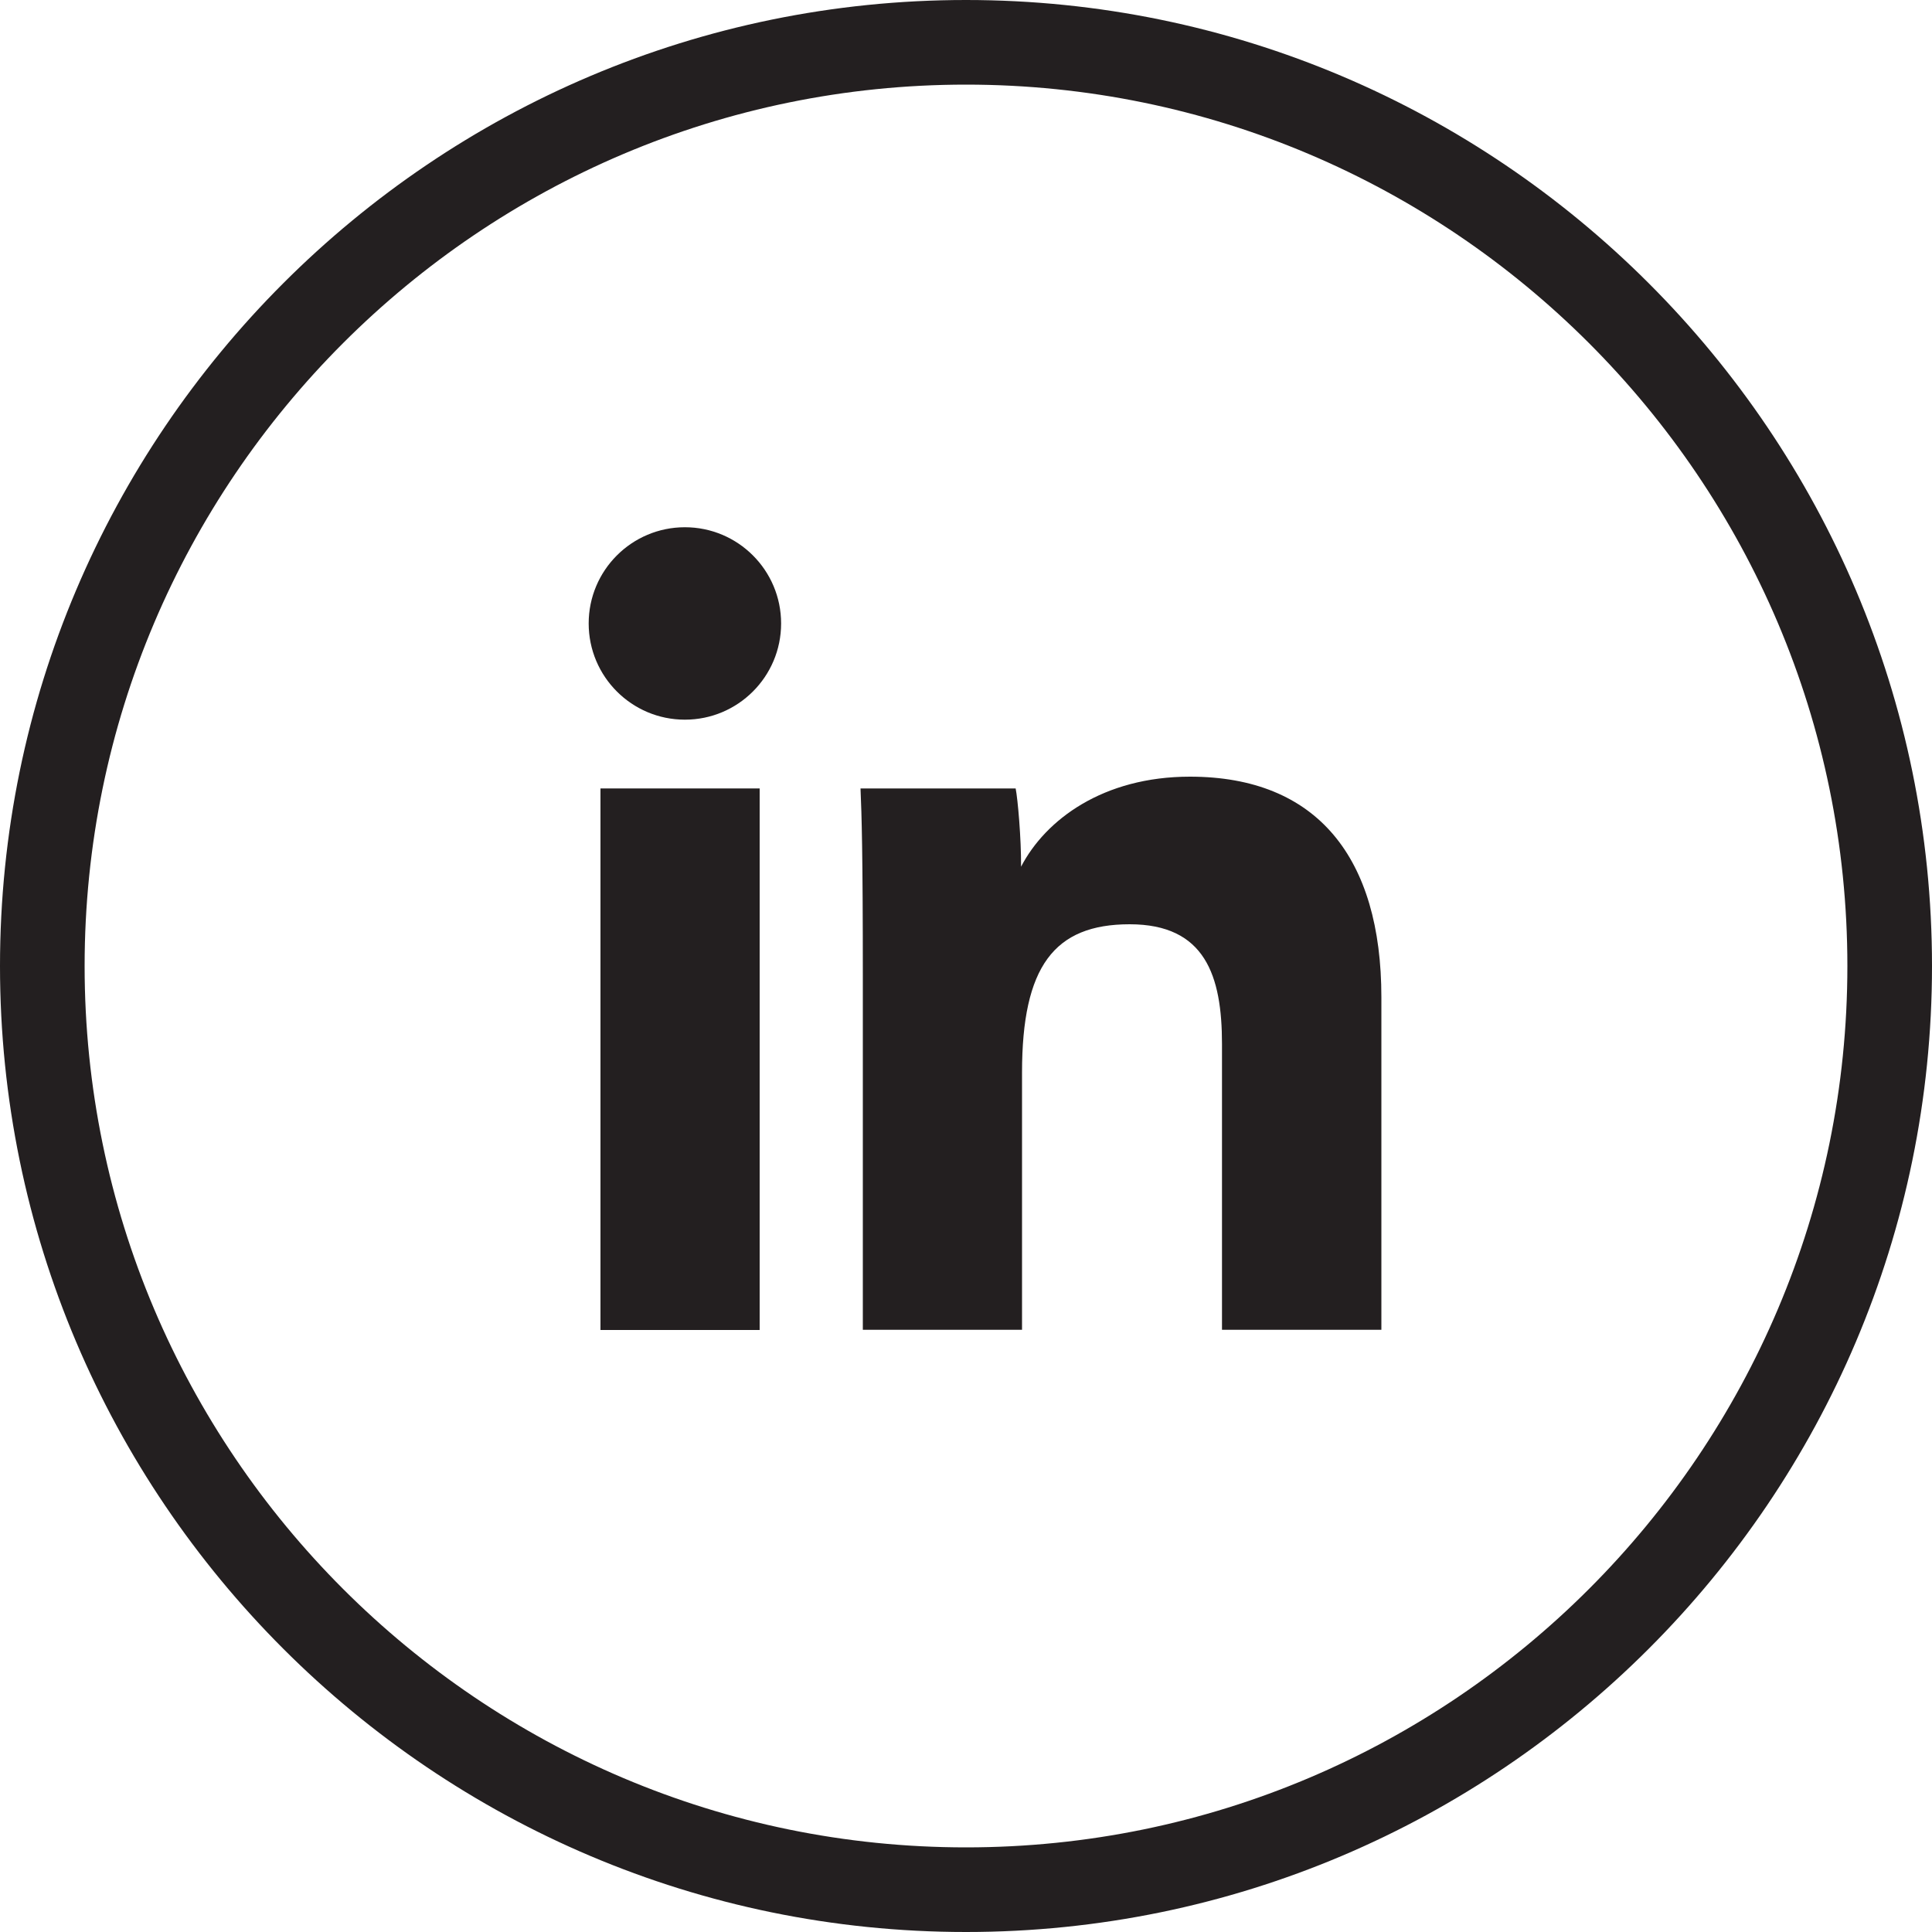
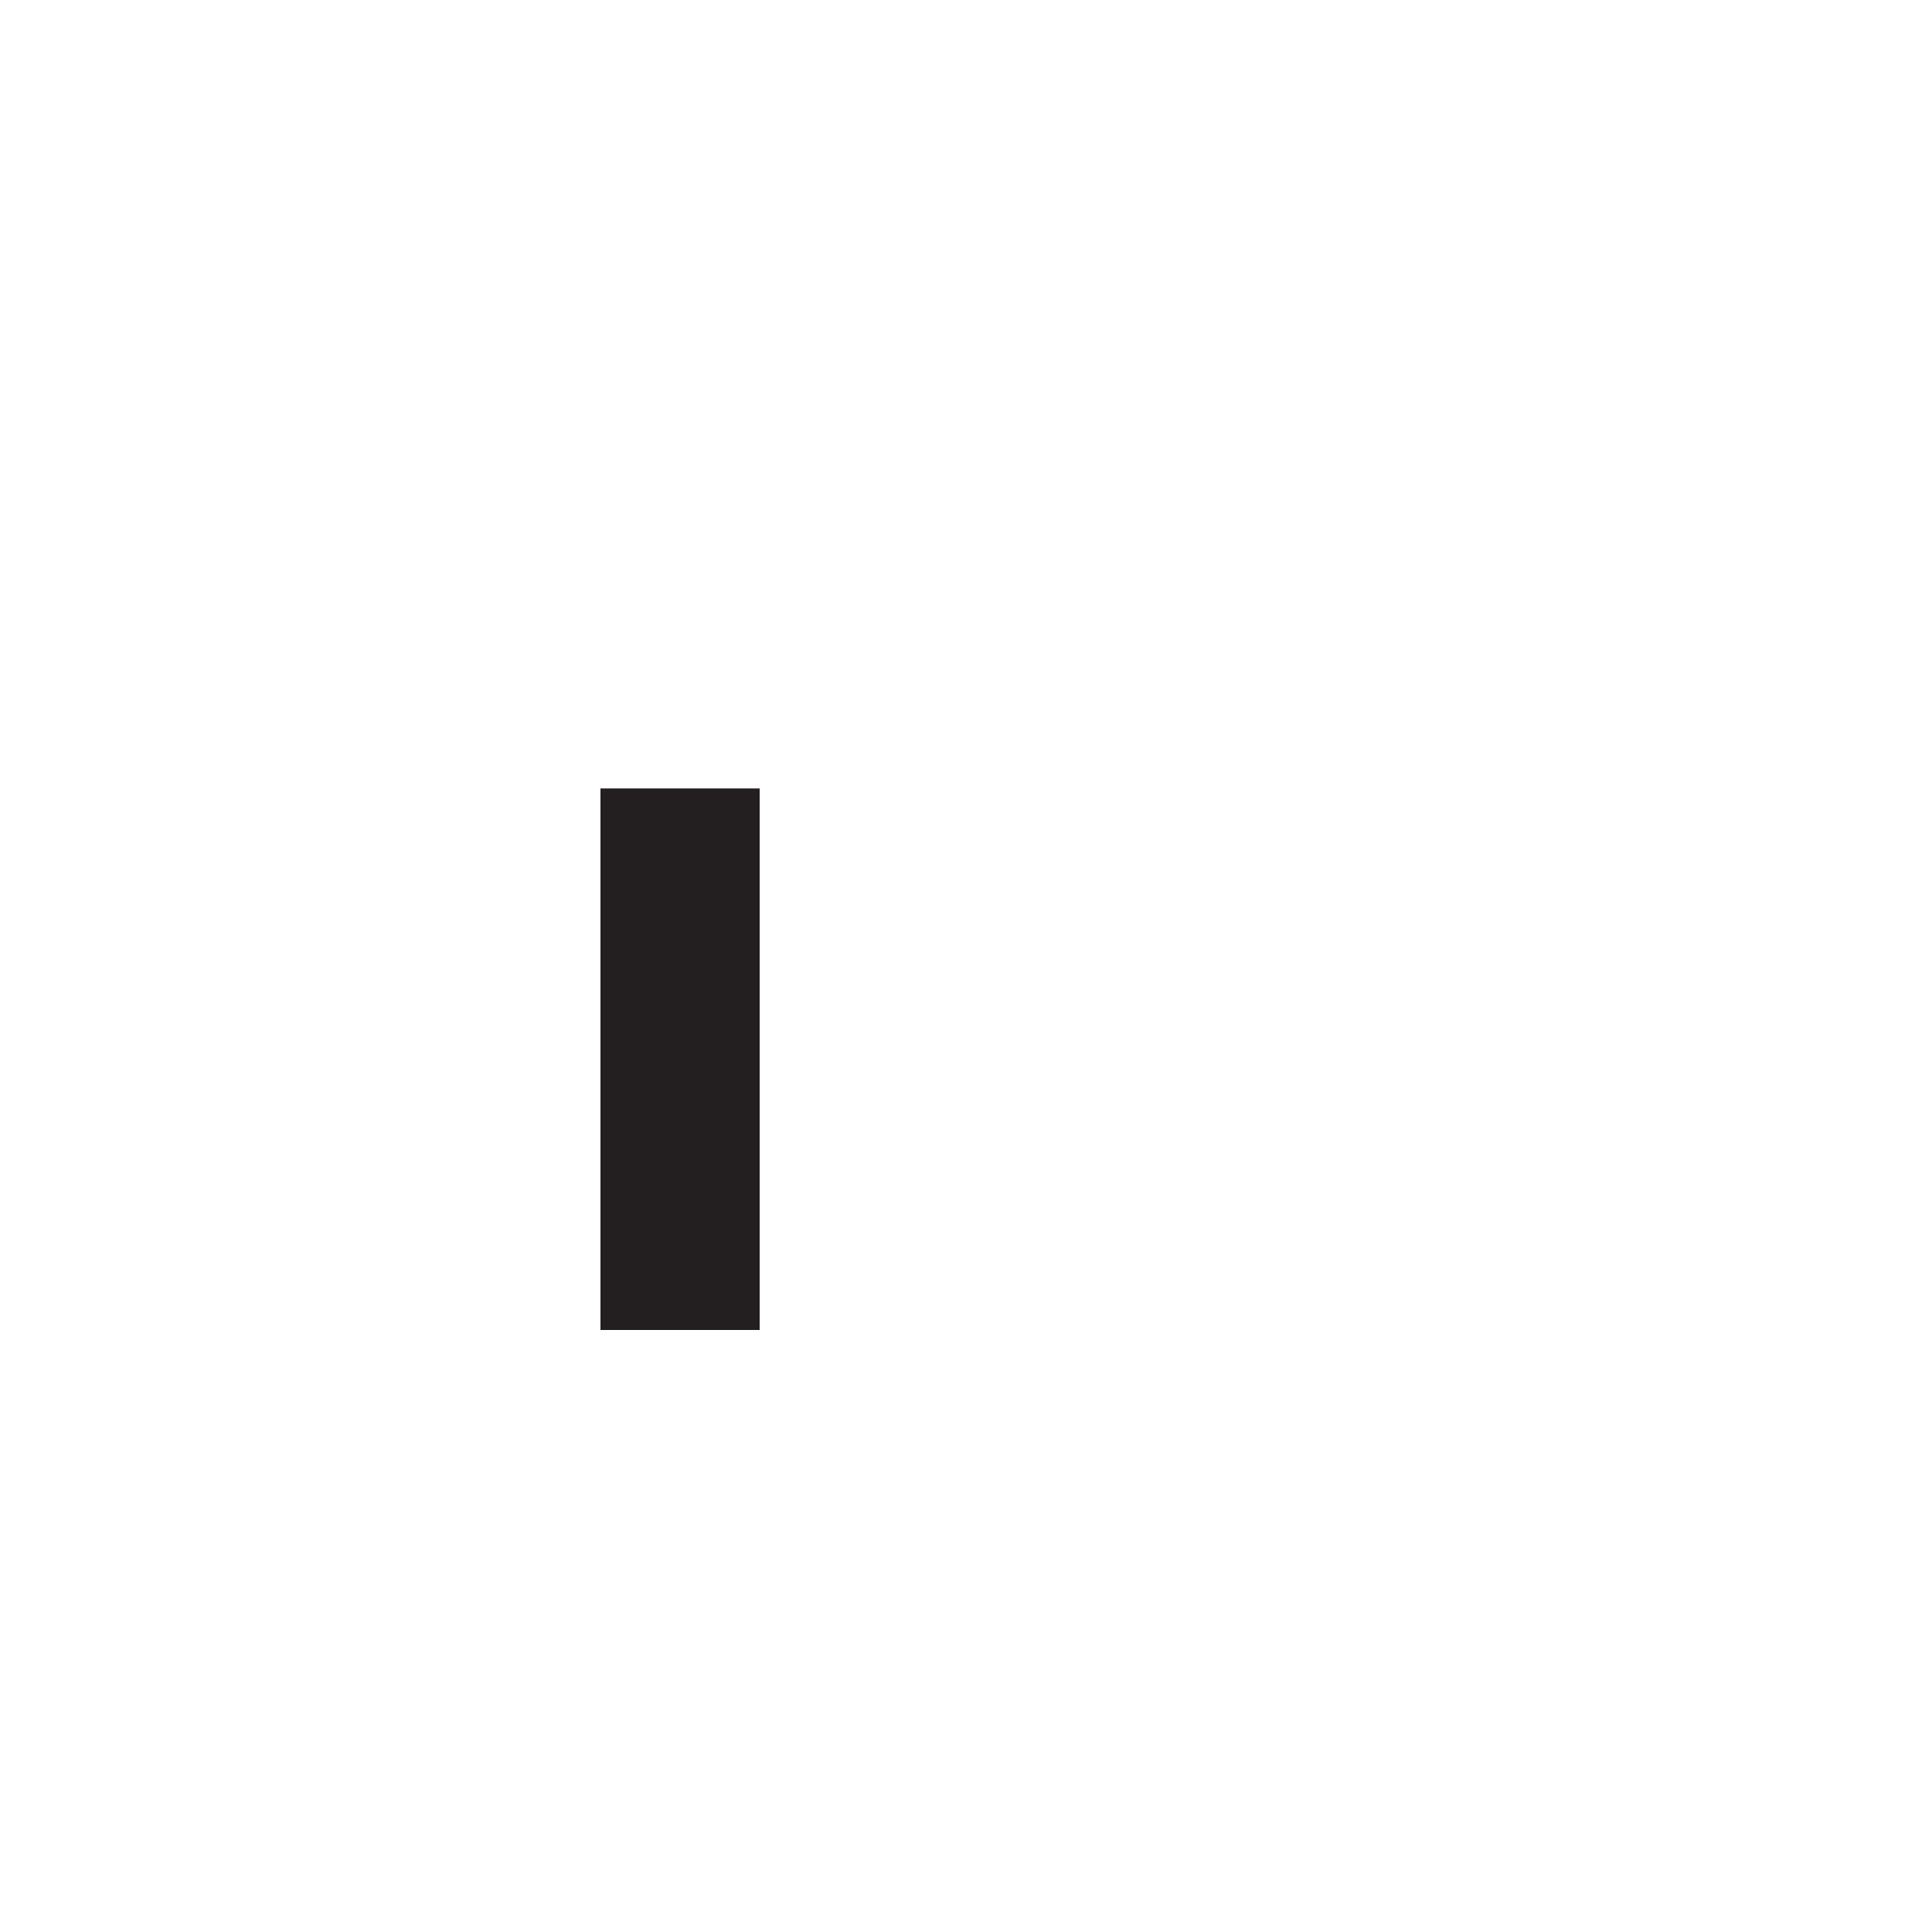
<svg xmlns="http://www.w3.org/2000/svg" id="Layer_3" data-name="Layer 3" viewBox="0 0 100 100">
  <defs>
    <style>
      .cls-1 {
        fill: #231f20;
      }
    </style>
  </defs>
-   <path class="cls-1" d="m50,100C22.43,100,0,77.57,0,50S22.43,0,50,0s50,22.43,50,50-22.43,50-50,50Zm0-95.62C24.85,4.38,4.38,24.85,4.38,50s20.46,45.62,45.62,45.62,45.62-20.46,45.62-45.62S75.15,4.38,50,4.38Z" />
  <g>
    <g>
      <path class="cls-1" d="m31.08,40.81h8.24v28.03h-8.24v-28.03Z" />
-       <path class="cls-1" d="m44.66,50.59c0-6.47-.06-8.4-.12-9.78h8.03c.11.55.29,2.58.28,4.05,1.27-2.44,4.25-4.66,8.74-4.66,6.59,0,9.91,4.2,9.91,11.42v17.21h-8.25v-14.79c0-3.54-.87-6.2-4.78-6.2s-5.57,2.19-5.57,7.68v13.31h-8.24v-18.24Z" />
    </g>
-     <circle class="cls-1" cx="35.45" cy="32.27" r="4.98" />
  </g>
</svg>